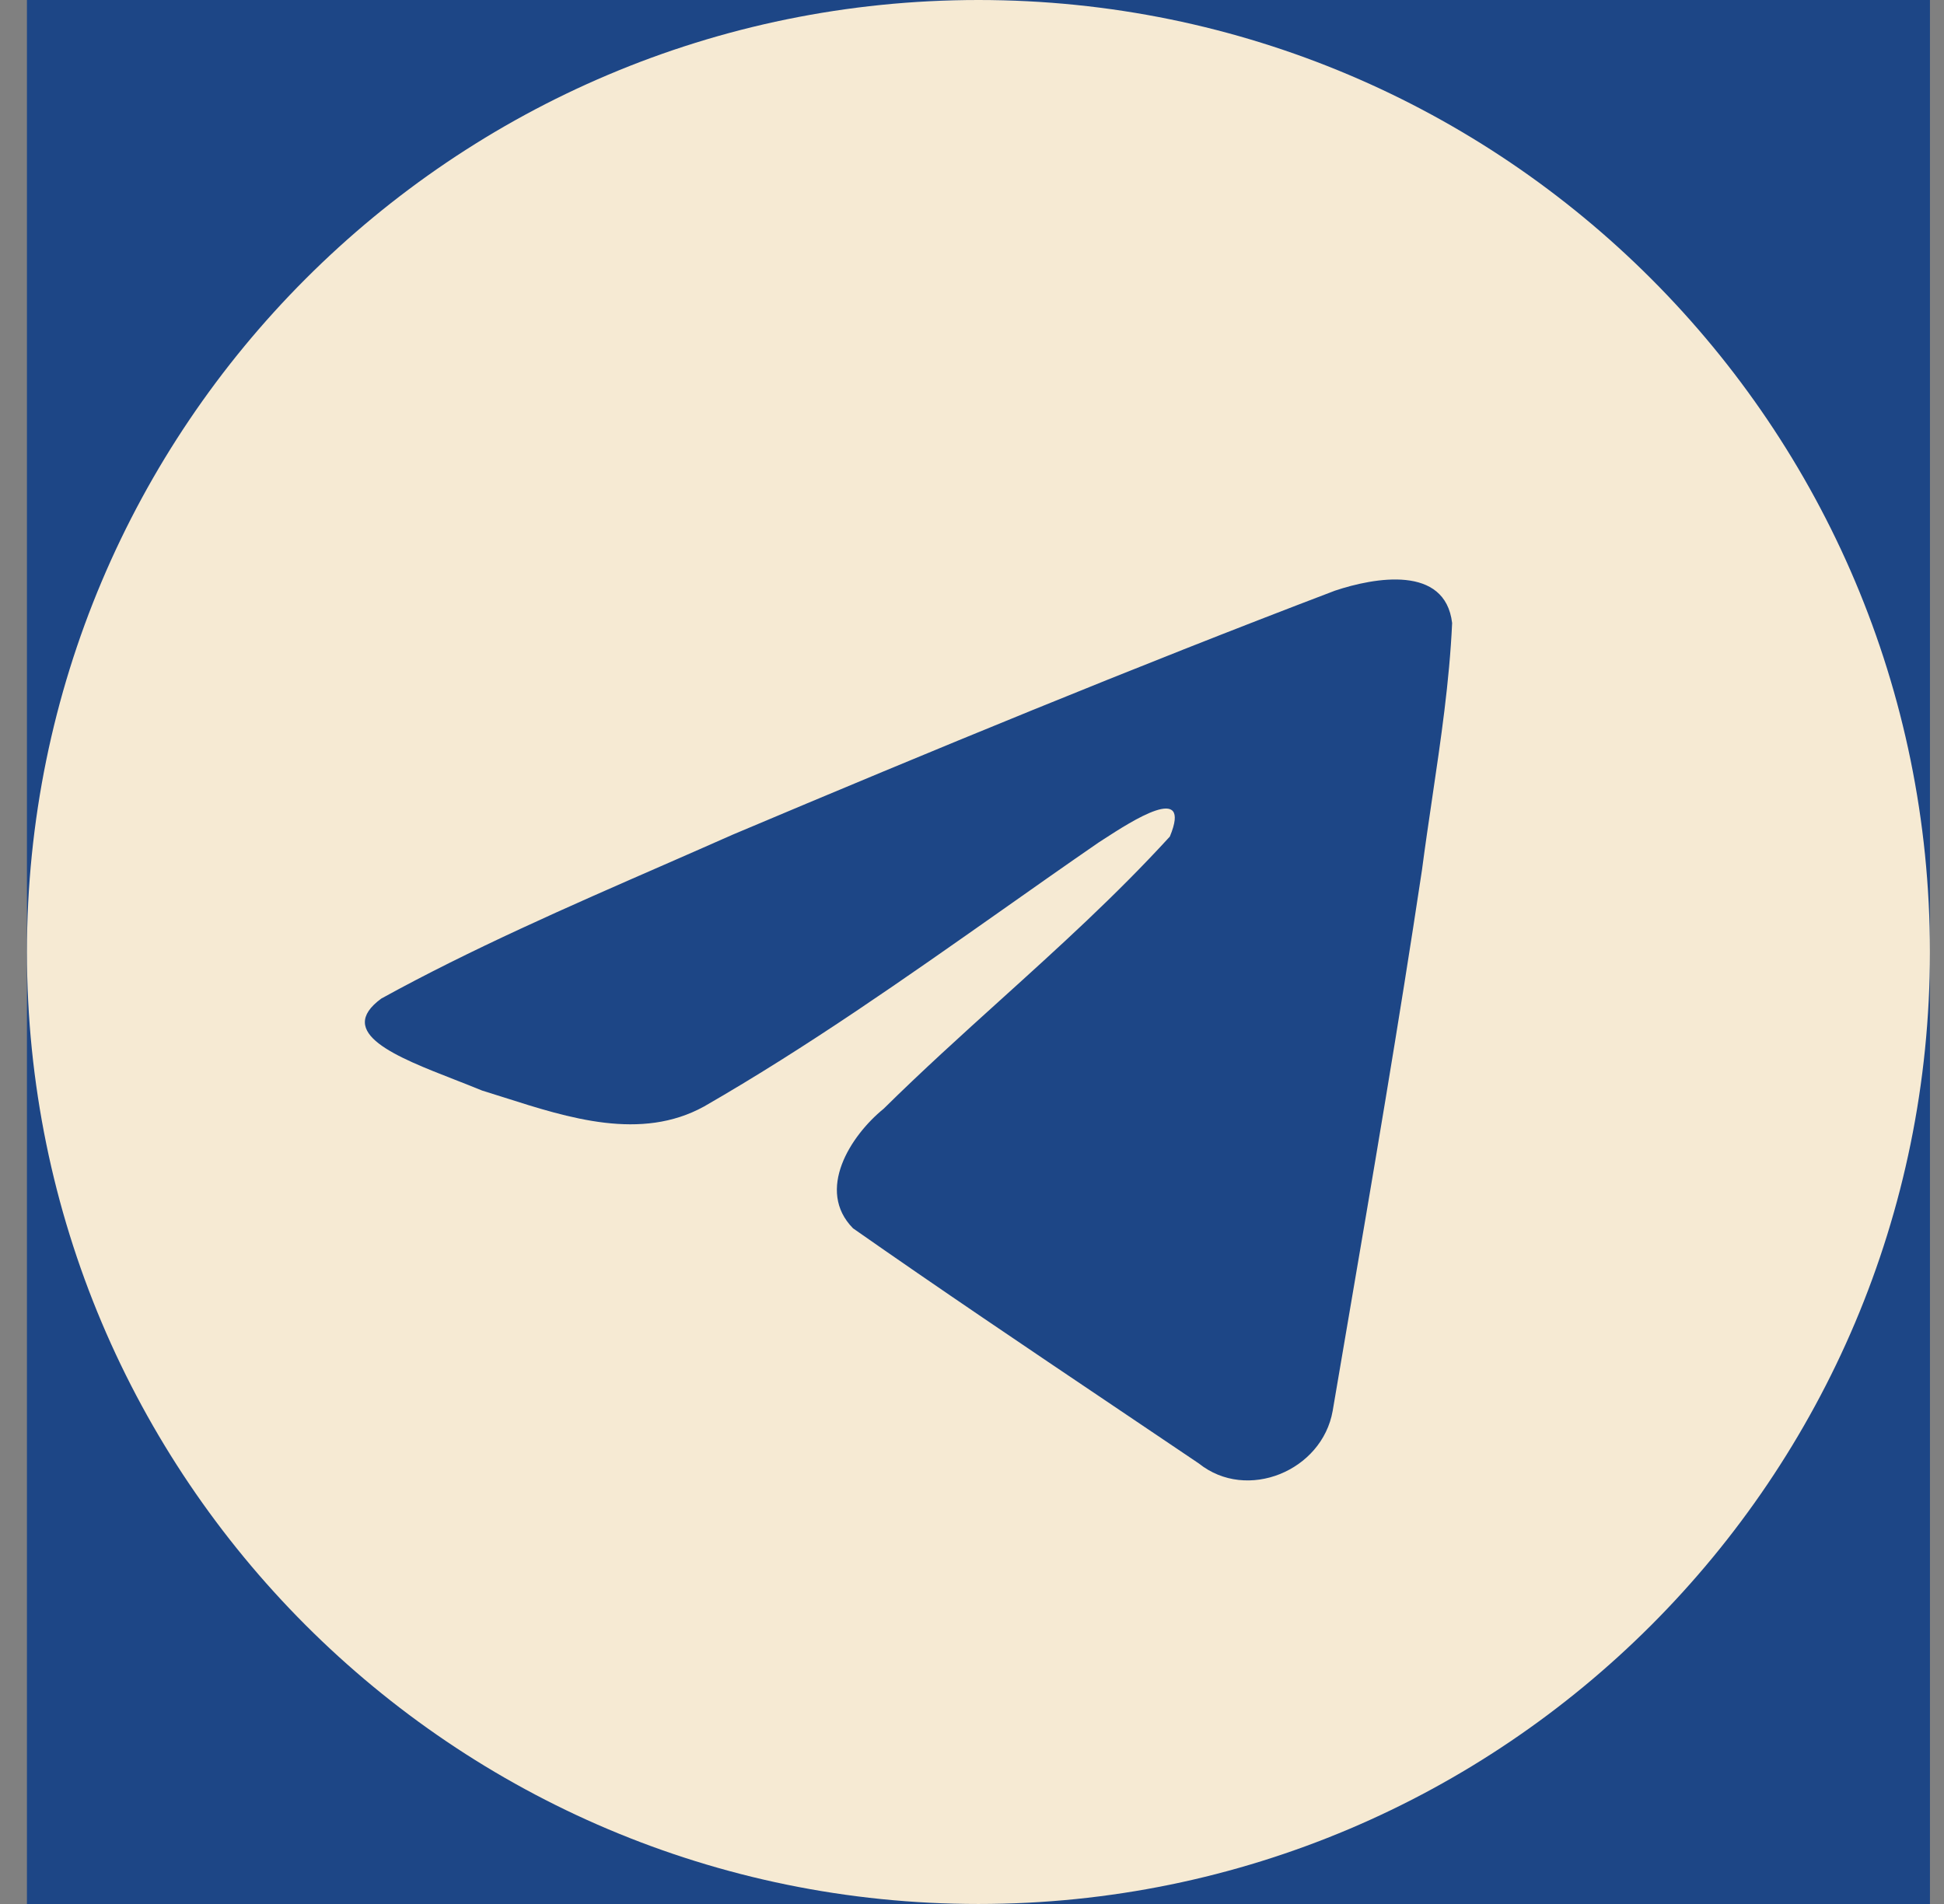
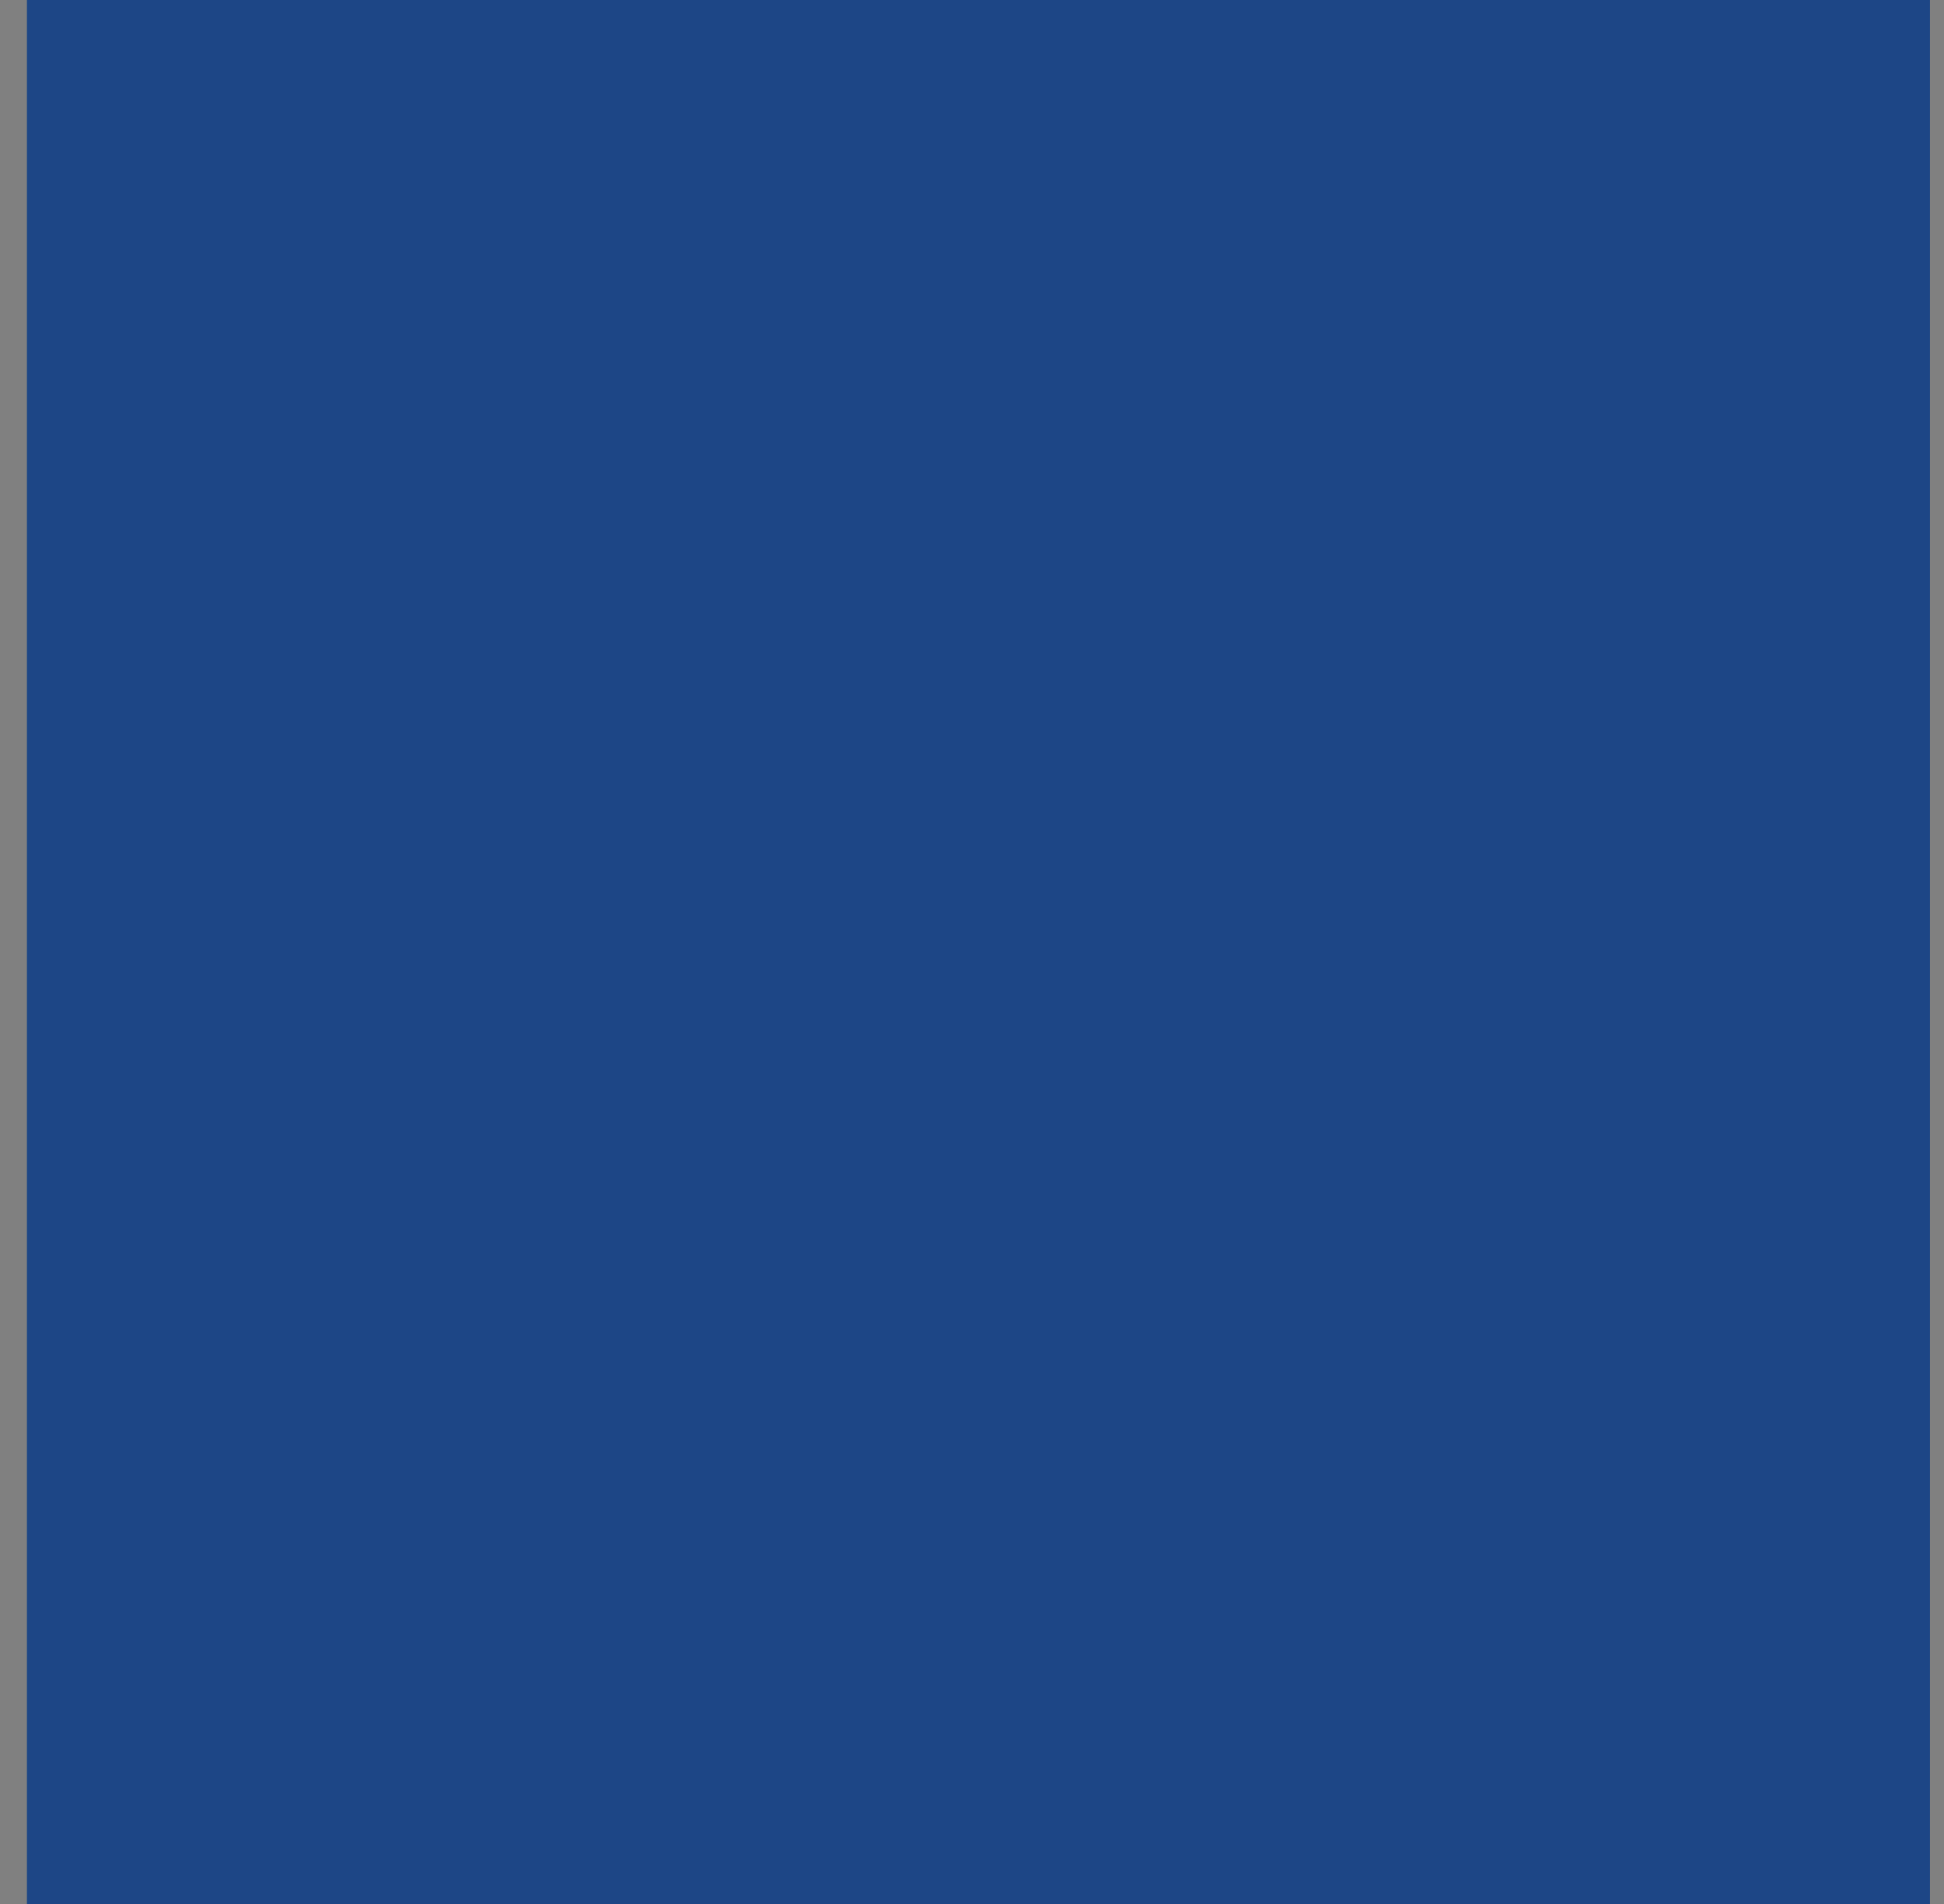
<svg xmlns="http://www.w3.org/2000/svg" width="49" height="48" viewBox="0 0 49 48" fill="none">
  <rect x="0" y="0" width="49" height="48" fill="#808080" stroke="none" />
  <rect width="47.967" height="48" transform="translate(0.679)" fill="#1D4686" />
-   <path fill-rule="evenodd" clip-rule="evenodd" d="M48.645 24C48.645 37.255 37.908 48 24.662 48C11.417 48 0.679 37.255 0.679 24C0.679 10.745 11.417 0 24.662 0C37.908 0 48.645 10.745 48.645 24ZM16.739 21.802C14.337 22.851 11.868 23.93 9.611 25.174C8.432 26.038 9.999 26.648 11.468 27.221C11.702 27.313 11.933 27.403 12.151 27.493C12.331 27.548 12.515 27.607 12.702 27.666C14.336 28.188 16.159 28.769 17.746 27.895C20.352 26.396 22.812 24.664 25.271 22.933C26.076 22.365 26.881 21.798 27.691 21.24C27.729 21.215 27.772 21.188 27.819 21.157C28.509 20.71 30.061 19.703 29.487 21.09C28.129 22.576 26.675 23.891 25.213 25.213C24.228 26.104 23.239 26.998 22.274 27.951C21.433 28.634 20.56 30.009 21.501 30.966C23.67 32.485 25.872 33.967 28.073 35.449C28.789 35.931 29.505 36.413 30.22 36.896C31.431 37.864 33.325 37.081 33.591 35.569C33.709 34.873 33.828 34.177 33.947 33.481C34.604 29.637 35.262 25.791 35.842 21.933C35.921 21.328 36.011 20.723 36.1 20.118C36.317 18.651 36.535 17.182 36.602 15.707C36.428 14.235 34.644 14.559 33.651 14.89C28.55 16.832 23.499 18.919 18.468 21.042C17.898 21.295 17.321 21.547 16.739 21.802Z" fill="#F6EAD3" />
</svg>